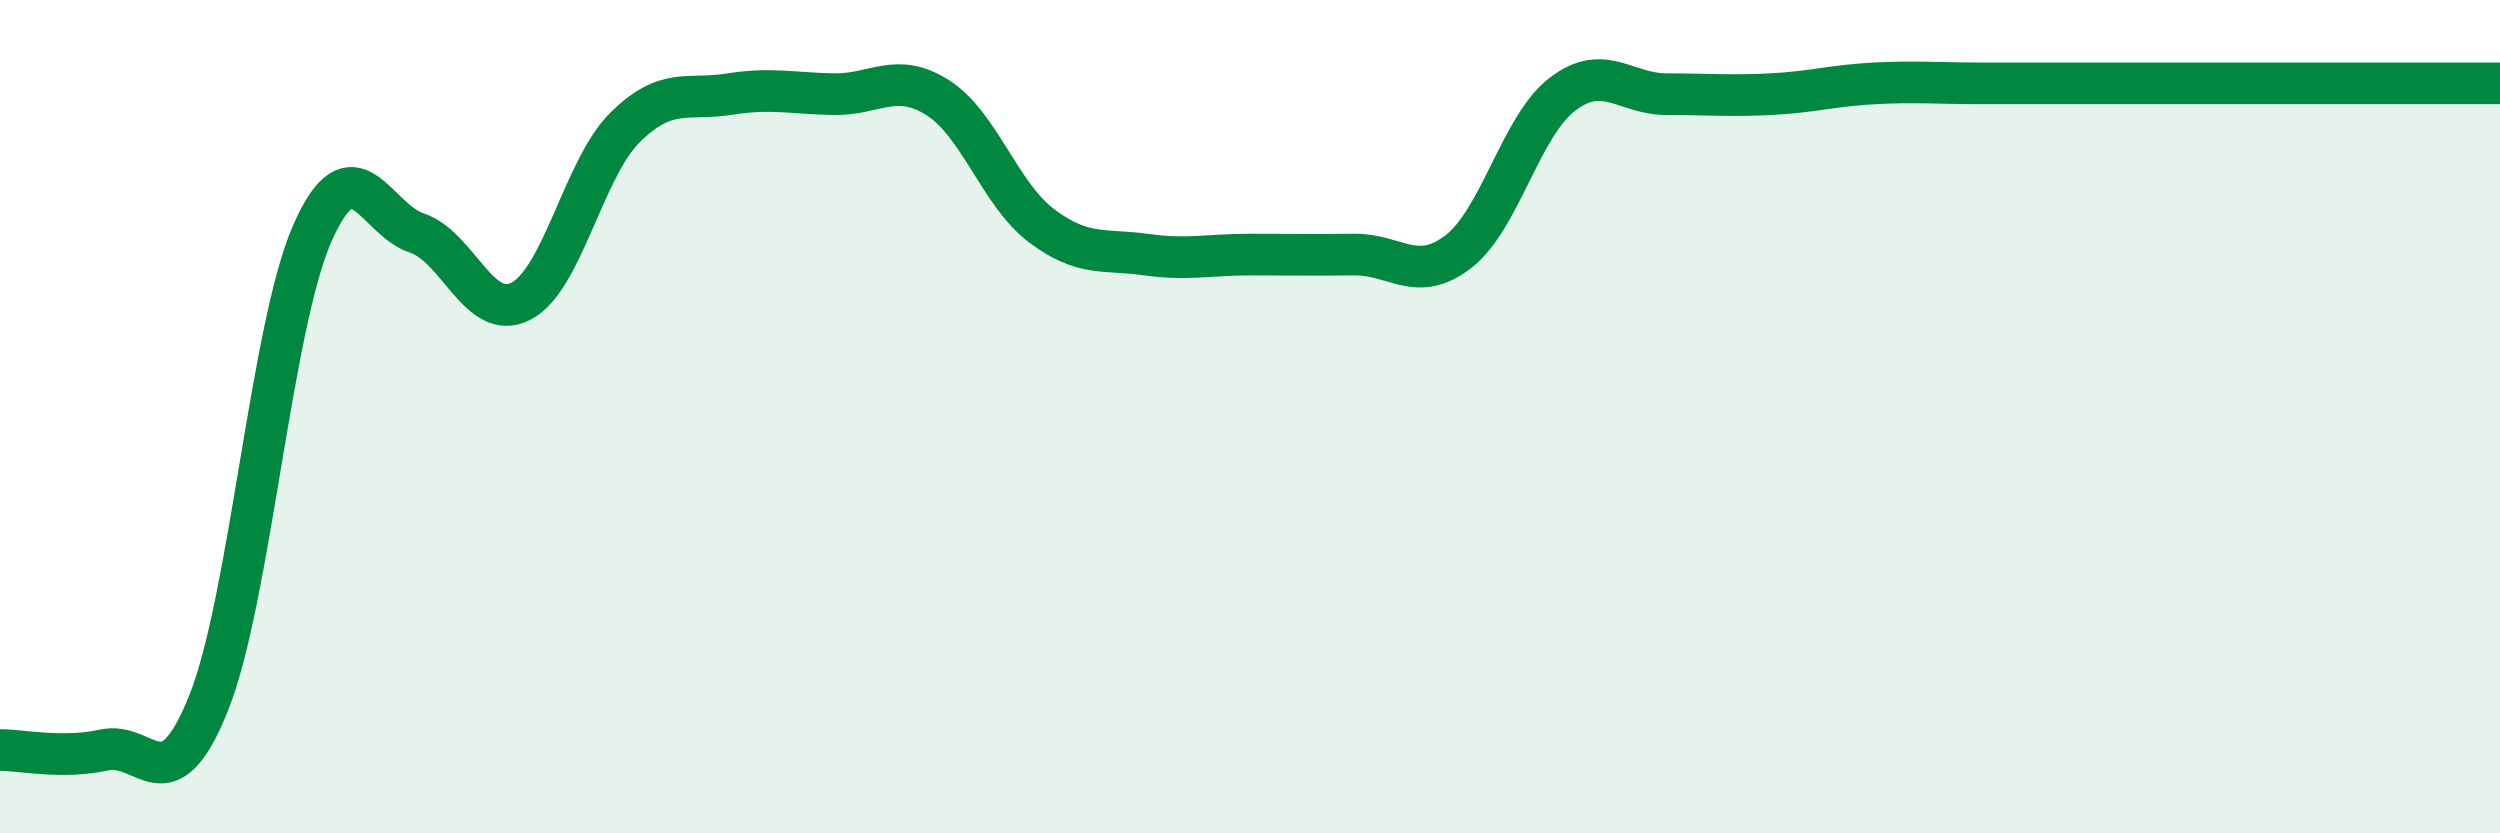
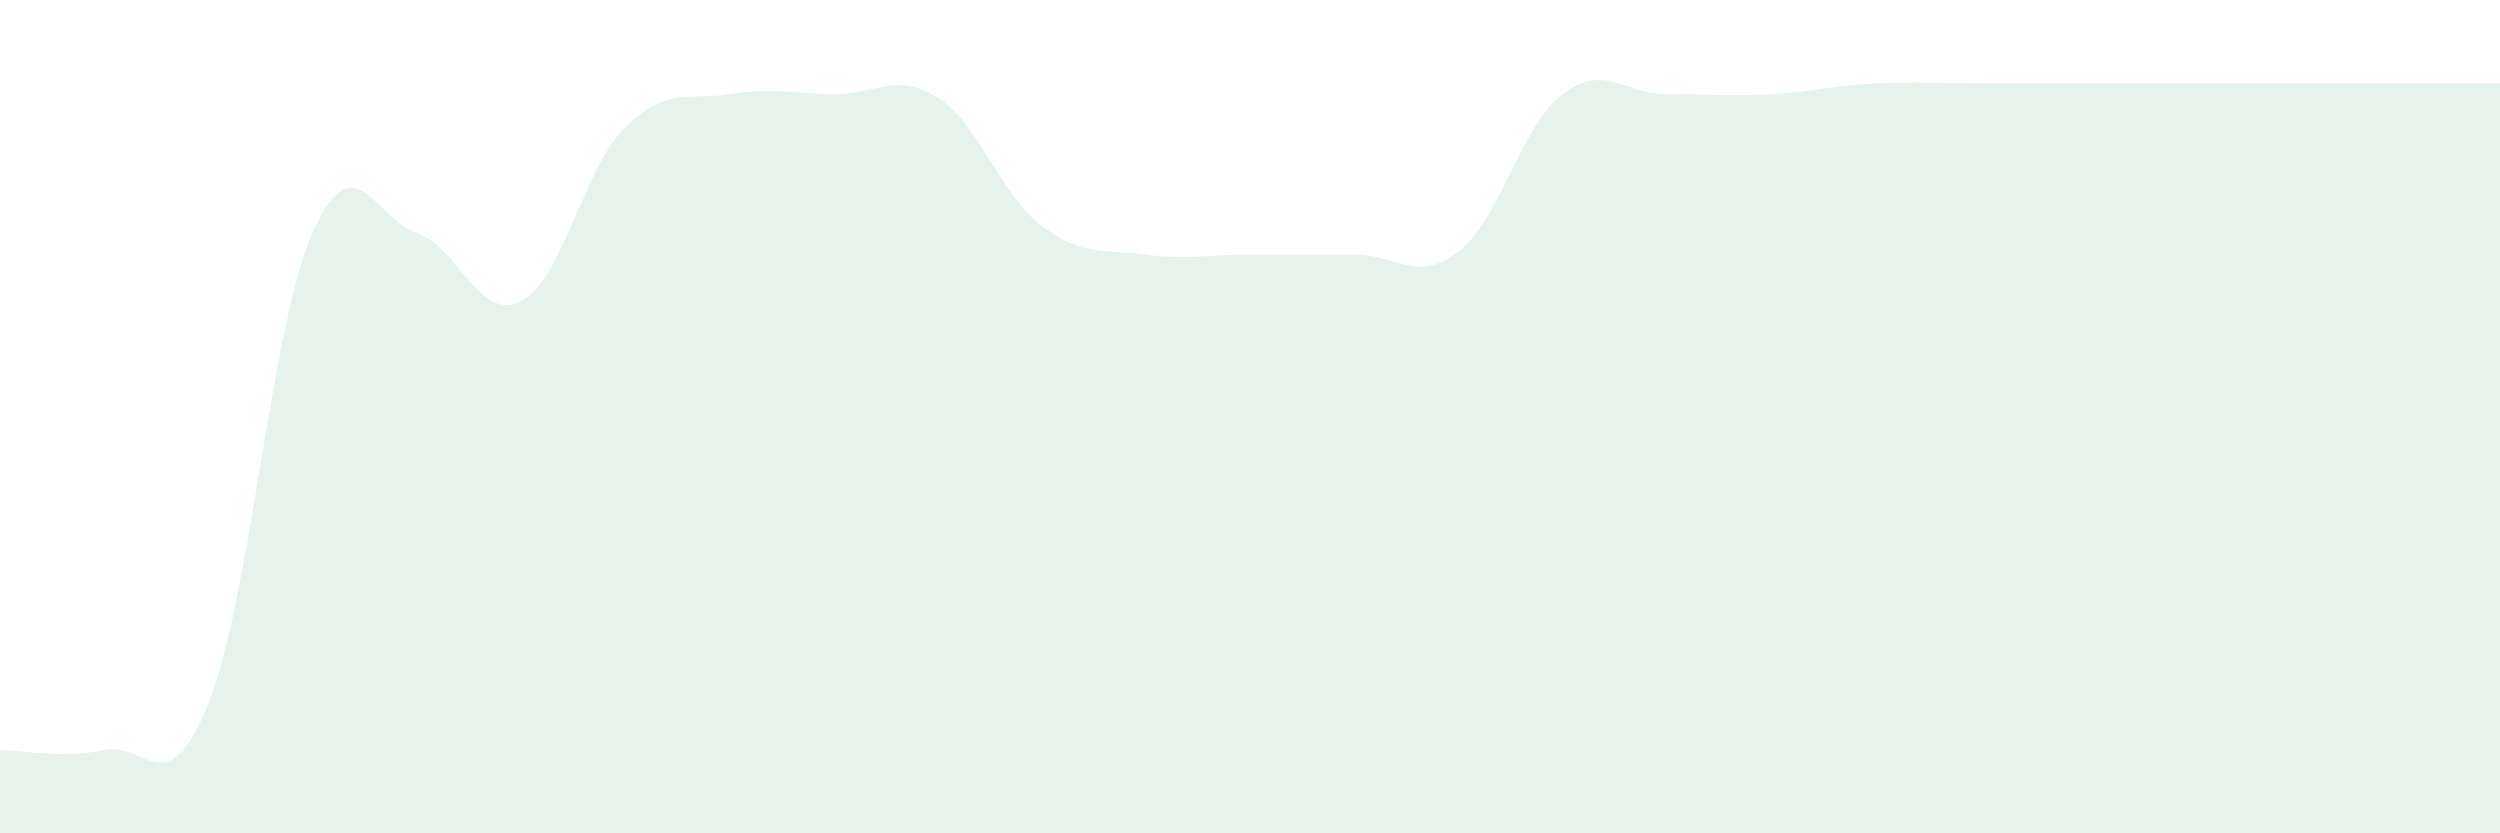
<svg xmlns="http://www.w3.org/2000/svg" width="60" height="20" viewBox="0 0 60 20">
  <path d="M 0,18 C 0.5,18 1.5,18.22 2.5,18 C 3.5,17.78 4,19.37 5,16.89 C 6,14.41 6.5,7.85 7.5,5.59 C 8.5,3.33 9,5.26 10,5.59 C 11,5.92 11.5,7.74 12.5,7.23 C 13.5,6.72 14,4.05 15,3.06 C 16,2.07 16.5,2.42 17.5,2.26 C 18.5,2.1 19,2.24 20,2.26 C 21,2.28 21.5,1.71 22.5,2.34 C 23.5,2.97 24,4.67 25,5.42 C 26,6.17 26.5,5.97 27.5,6.11 C 28.5,6.25 29,6.11 30,6.11 C 31,6.11 31.5,6.12 32.5,6.11 C 33.5,6.1 34,6.81 35,6.04 C 36,5.27 36.5,3.02 37.5,2.26 C 38.5,1.5 39,2.26 40,2.26 C 41,2.26 41.5,2.31 42.5,2.26 C 43.5,2.21 44,2.05 45,2 C 46,1.95 46.5,2 47.5,2 C 48.5,2 49,2 50,2 C 51,2 51.5,2 52.5,2 C 53.5,2 53.5,2 55,2 C 56.5,2 59,2 60,2L60 20L0 20Z" fill="#008740" opacity="0.1" stroke-linecap="round" stroke-linejoin="round" />
-   <path d="M 0,18 C 0.5,18 1.5,18.22 2.5,18 C 3.5,17.78 4,19.37 5,16.89 C 6,14.41 6.5,7.85 7.5,5.59 C 8.5,3.33 9,5.26 10,5.59 C 11,5.92 11.5,7.74 12.5,7.23 C 13.5,6.72 14,4.05 15,3.06 C 16,2.07 16.5,2.42 17.5,2.26 C 18.5,2.1 19,2.24 20,2.26 C 21,2.28 21.5,1.71 22.5,2.34 C 23.5,2.97 24,4.67 25,5.42 C 26,6.17 26.5,5.97 27.5,6.11 C 28.5,6.25 29,6.11 30,6.11 C 31,6.11 31.5,6.12 32.5,6.11 C 33.5,6.1 34,6.81 35,6.04 C 36,5.27 36.5,3.02 37.5,2.26 C 38.5,1.5 39,2.26 40,2.26 C 41,2.26 41.5,2.31 42.5,2.26 C 43.5,2.21 44,2.05 45,2 C 46,1.95 46.5,2 47.5,2 C 48.5,2 49,2 50,2 C 51,2 51.5,2 52.5,2 C 53.5,2 53.5,2 55,2 C 56.5,2 59,2 60,2" stroke="#008740" stroke-width="1" fill="none" stroke-linecap="round" stroke-linejoin="round" />
</svg>